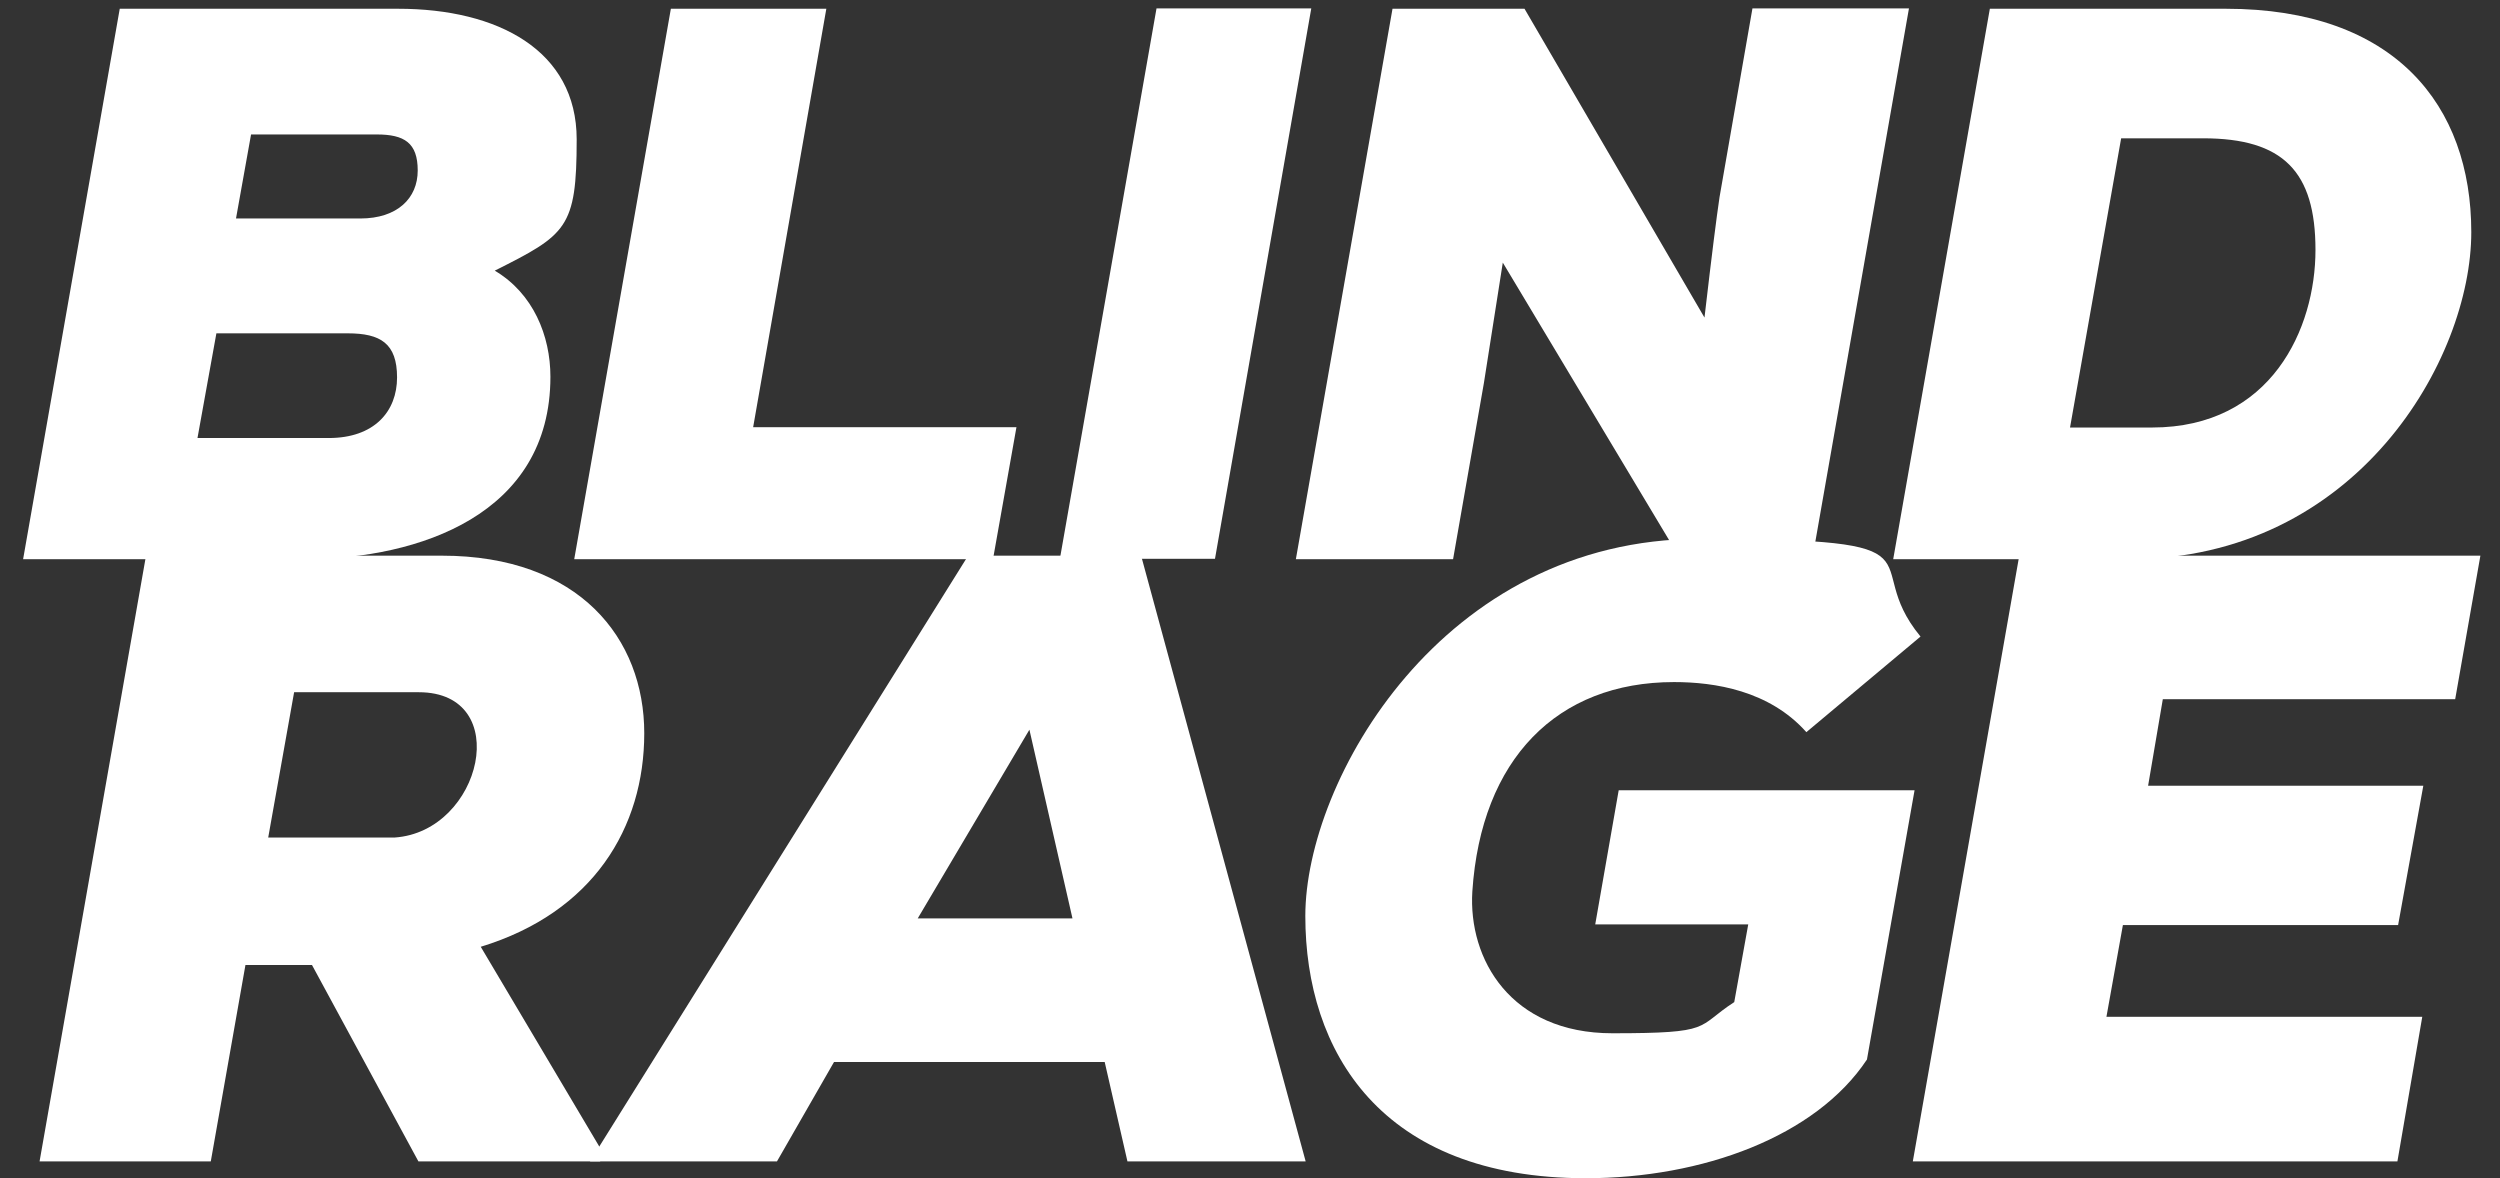
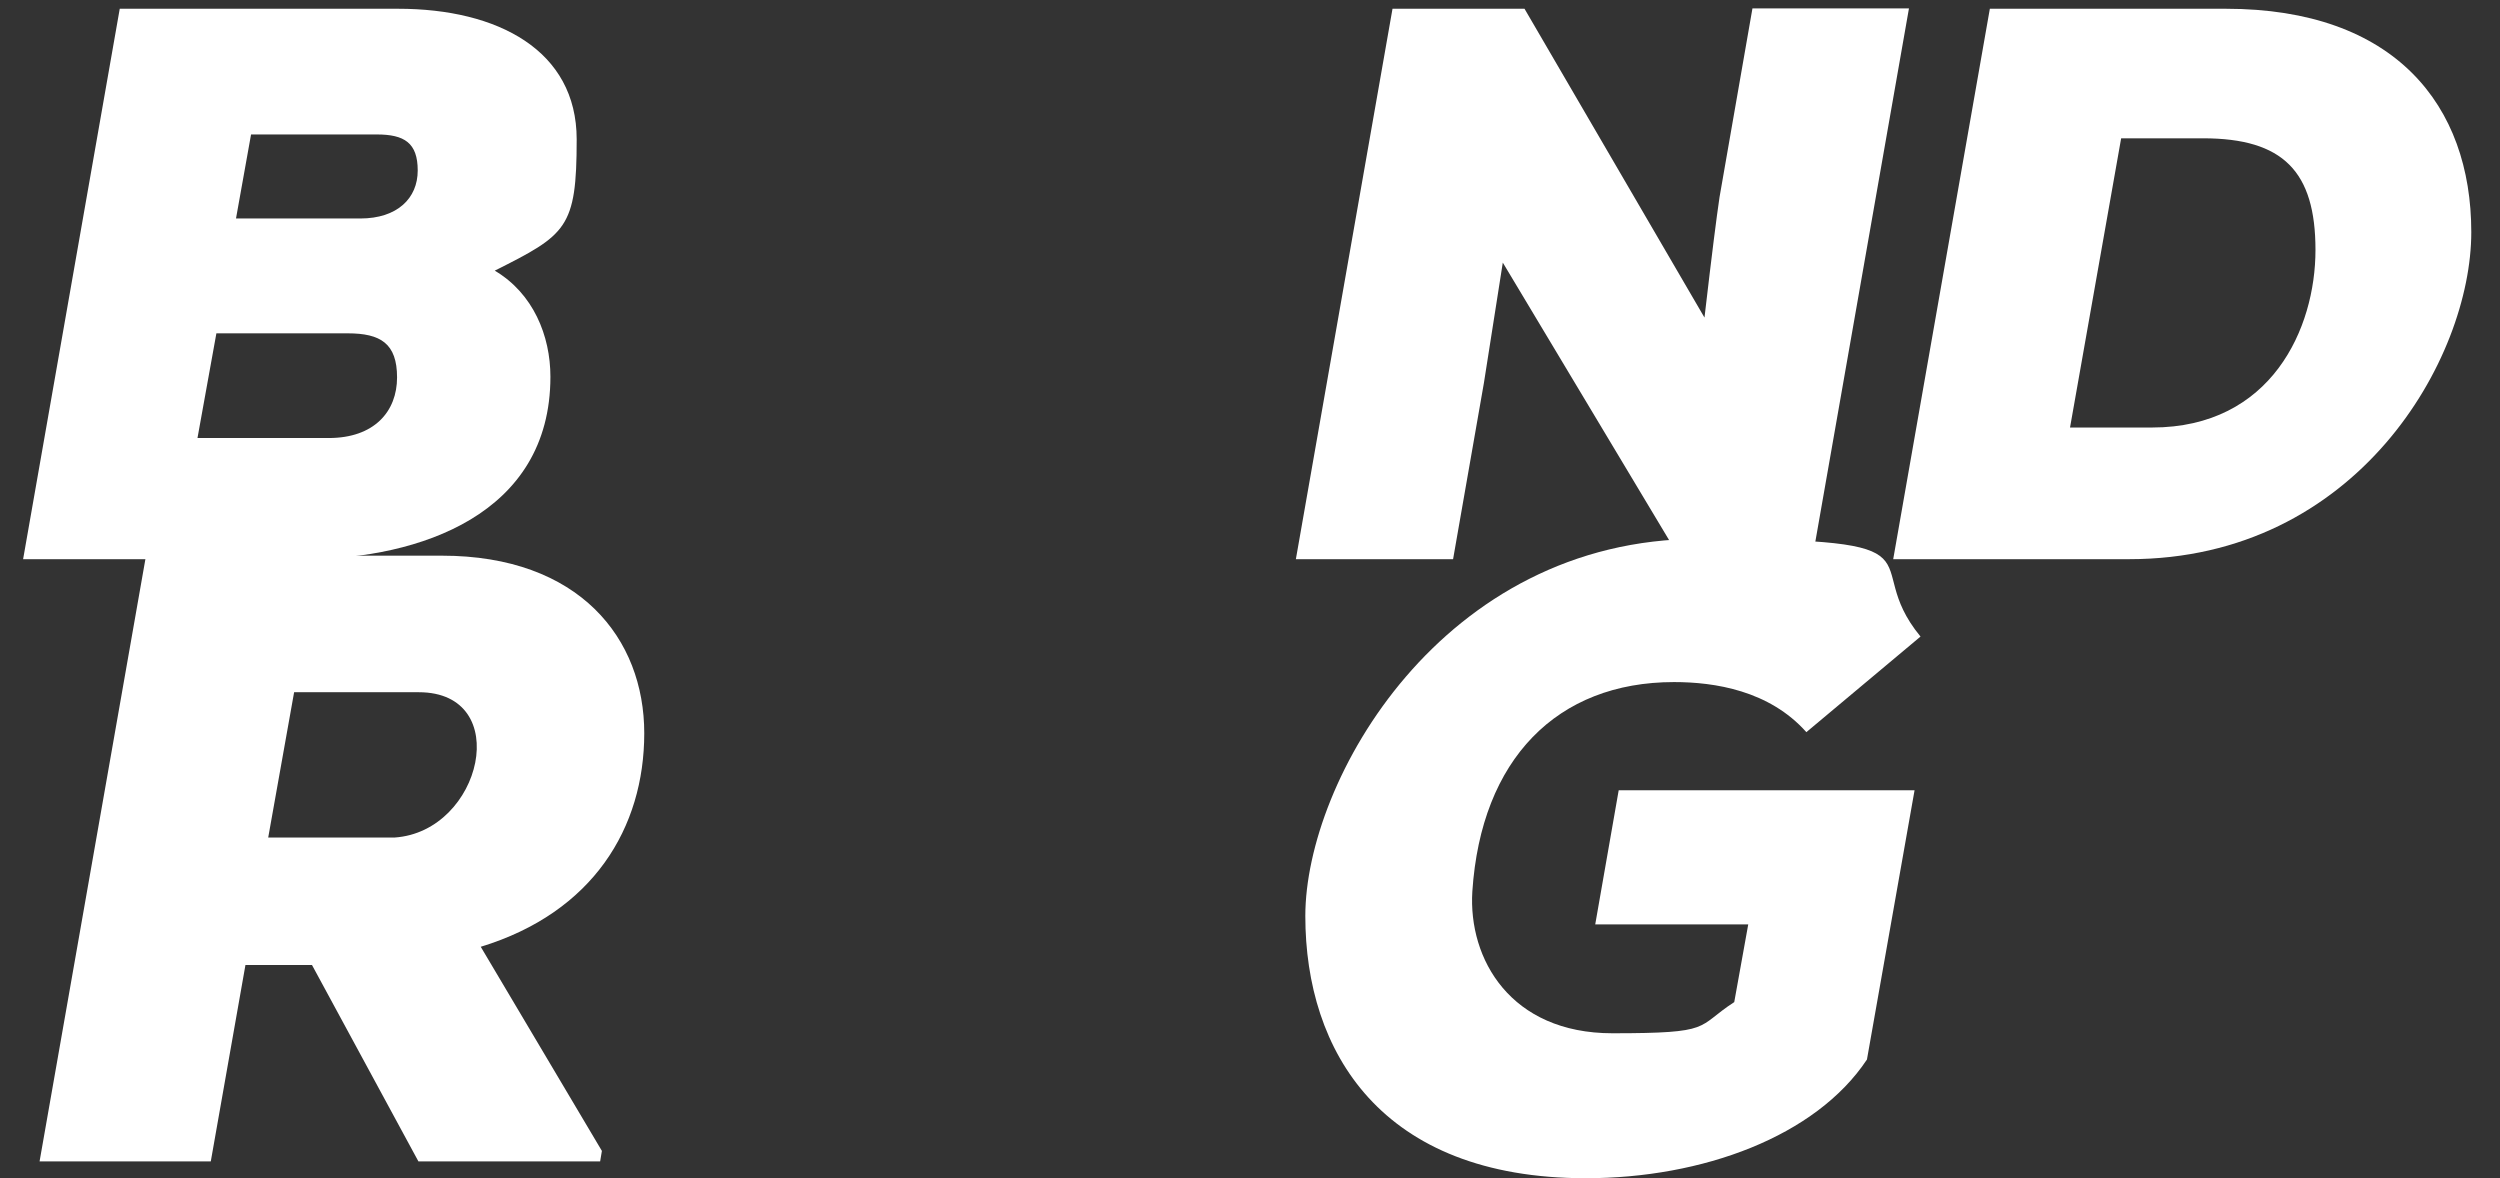
<svg xmlns="http://www.w3.org/2000/svg" id="Layer_2" version="1.1" viewBox="0 0 714 336.5">
  <rect x="0" y="0" width="714" height="336.5" fill="#333333" stroke="none" />
  <path d="M113.7,2.5c28.5,0,51,11.9,51,37.3s-2.9,27.2-23.4,37.5c11,6.5,15.9,18.6,15.9,30.3,0,39.5-37.7,51.9-69.6,52.1H6.6L34.2,2.5h79.5ZM56.4,125.1h37.5c13,0,19.5-7.6,19.5-17.3s-4.7-12.6-14.1-12.6h-37.5l-5.4,29.9ZM67.4,62.4h35.5c10.6,0,16.4-5.8,16.4-13.7s-3.8-10.3-11.7-10.3h-35.9l-4.3,24Z" fill="#fff" />
-   <path d="M236,2.5l-20.9,119.5h75.2l-6.7,37.7h-119.6L191.6,2.5h44.4Z" fill="#fff" />
-   <path d="M302.7,159.6L330.3,2.4h44.2l-27.5,157.2h-44.3Z" fill="#fff" />
  <path d="M486.8,90.7c2.2-18.9,3.4-28.3,4.3-34.4l9.4-53.9h44.7l-27.6,157.2h-37.7l-50.7-84.6-5.4,34.4-8.8,50.3h-44.9L397.7,2.5h37.7l51.4,88.2Z" fill="#fff" />
  <path d="M635.7,2.5c48.3,0,70.1,27.6,70.1,63.8s-32.6,93.4-97.7,93.4h-67.4L568.3,2.5h67.4ZM591.2,122.1h23.4c34.1,0,46.7-28.3,46.7-50.7s-9.2-31.9-32.1-31.9h-23.4l-14.6,82.6Z" fill="#fff" />
  <path d="M171.4,331.7h-51.9l-30.4-56.1h-19l-9.9,56.1H11.3l30.4-173h84.5c39.3,0,57.8,23.7,57.8,50.7s-14.6,51.2-46.7,61l34.6,58.3-.5,3ZM84,197.7l-7.4,41.5h36.1c25-1.7,34.1-41.5,6.9-41.5h-35.6Z" fill="#fff" />
-   <path d="M315.5,303.3h-77.3l-16.3,28.4h-53.4l108-173h49.4l47,173h-50.9l-6.5-28.4ZM294,208.4l-31.9,53.9h44.2l-12.3-53.9Z" fill="#fff" />
  <path d="M515.9,209.1c-10.6-11.9-26.2-14.3-37.8-14.3-33.4,0-55.1,22-57.6,59.8-1.2,19.3,10.9,40.5,40,40.5s23.7-1.7,34.8-8.9l4-22.2h-43.7l6.7-38.3h84.5l-13.6,76.9c-14.6,22-47,33.9-80.3,33.9-58.6,0-80.1-36.3-80.1-74.9s39-107.7,112.7-107.7,44.7,5.7,63,27.9l-32.6,27.3Z" fill="#fff" />
-   <path d="M684.7,331.7h-138.4l30.4-173h131.7l-7.2,41h-83.5l-4.2,24.7h78.6l-7.2,39.8h-78.6l-4.7,26.2h90.2l-7.1,41.3Z" fill="#fff" />
</svg>